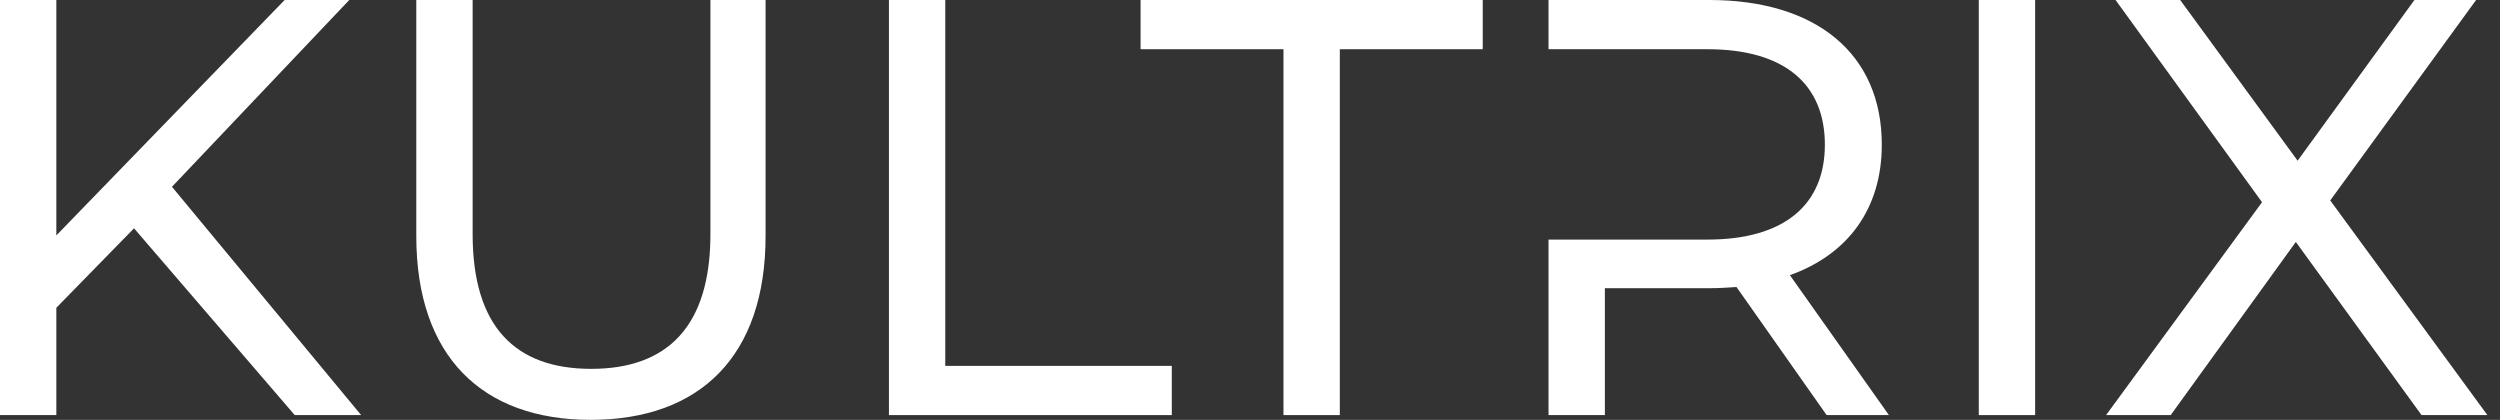
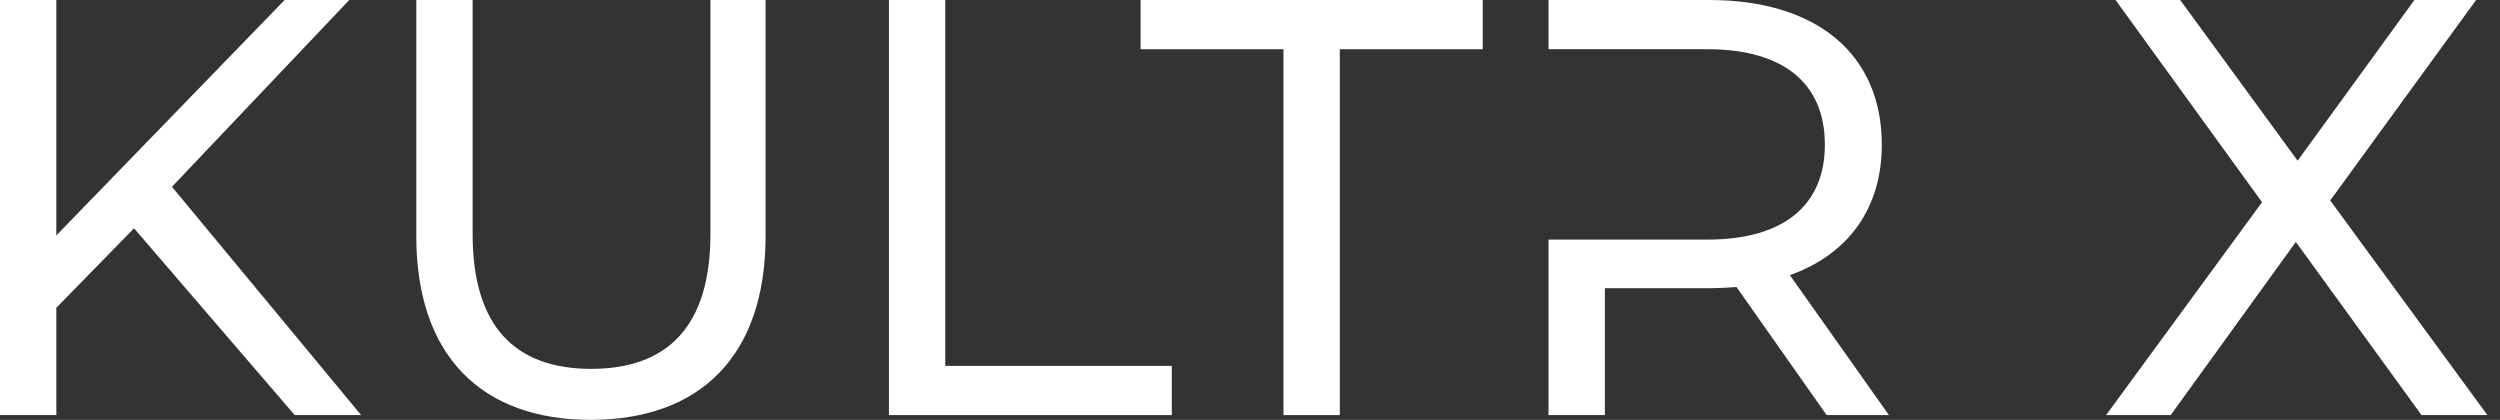
<svg xmlns="http://www.w3.org/2000/svg" width="131" height="22" viewBox="0 0 131 22" fill="none">
  <rect x="0" y="0" width="131" height="22" fill="#333333" stroke="none" />
-   <path d="M9.011 9.788L18.302 0L14.915 0L2.952 12.336L2.952 0L0 0L0 21.751H2.952L2.952 16.127L7.023 11.963L15.444 21.751H18.924L9.011 9.788Z" fill="white" />
+   <path d="M9.011 9.788L18.302 0L14.915 0L2.952 12.336L2.952 0L0 0L0 21.751H2.952L2.952 16.127L7.023 11.963L15.444 21.751H18.924L9.011 9.788" fill="white" />
  <path d="M30.949 22C36.667 22 40.116 18.675 40.116 12.367V0L37.226 0V12.274C37.226 17.122 34.958 19.328 30.98 19.328C27.003 19.328 24.766 17.122 24.766 12.274L24.766 0L21.814 0L21.814 12.367C21.814 18.675 25.263 22 30.949 22Z" fill="white" />
  <path d="M61.402 21.751V19.172L49.532 19.172V0L46.58 0V21.751L61.402 21.751Z" fill="white" />
  <path d="M70.206 21.751V2.579L77.695 2.579V0L59.766 0V2.579L67.254 2.579V21.751H70.206Z" fill="white" />
  <path d="M93.79 14.418C96.835 13.331 98.606 10.938 98.606 7.582C98.606 2.828 95.188 0 89.564 0L81.143 0V2.579L89.471 2.579C93.51 2.579 95.623 4.412 95.623 7.582C95.623 10.72 93.51 12.554 89.471 12.554L81.143 12.554V21.751H84.095V15.102H89.564C90.061 15.102 90.527 15.071 90.993 15.04L95.716 21.751H98.979L93.79 14.418Z" fill="white" />
-   <path d="M106.641 21.751V0L103.689 0V21.751H106.641Z" fill="white" />
  <path d="M120.302 12.678L126.889 21.751H130.339L122.104 10.503L129.748 0L126.516 0L120.395 8.421L114.242 0L110.855 0L118.531 10.596L110.358 21.751H113.745L120.302 12.678Z" fill="white" />
</svg>